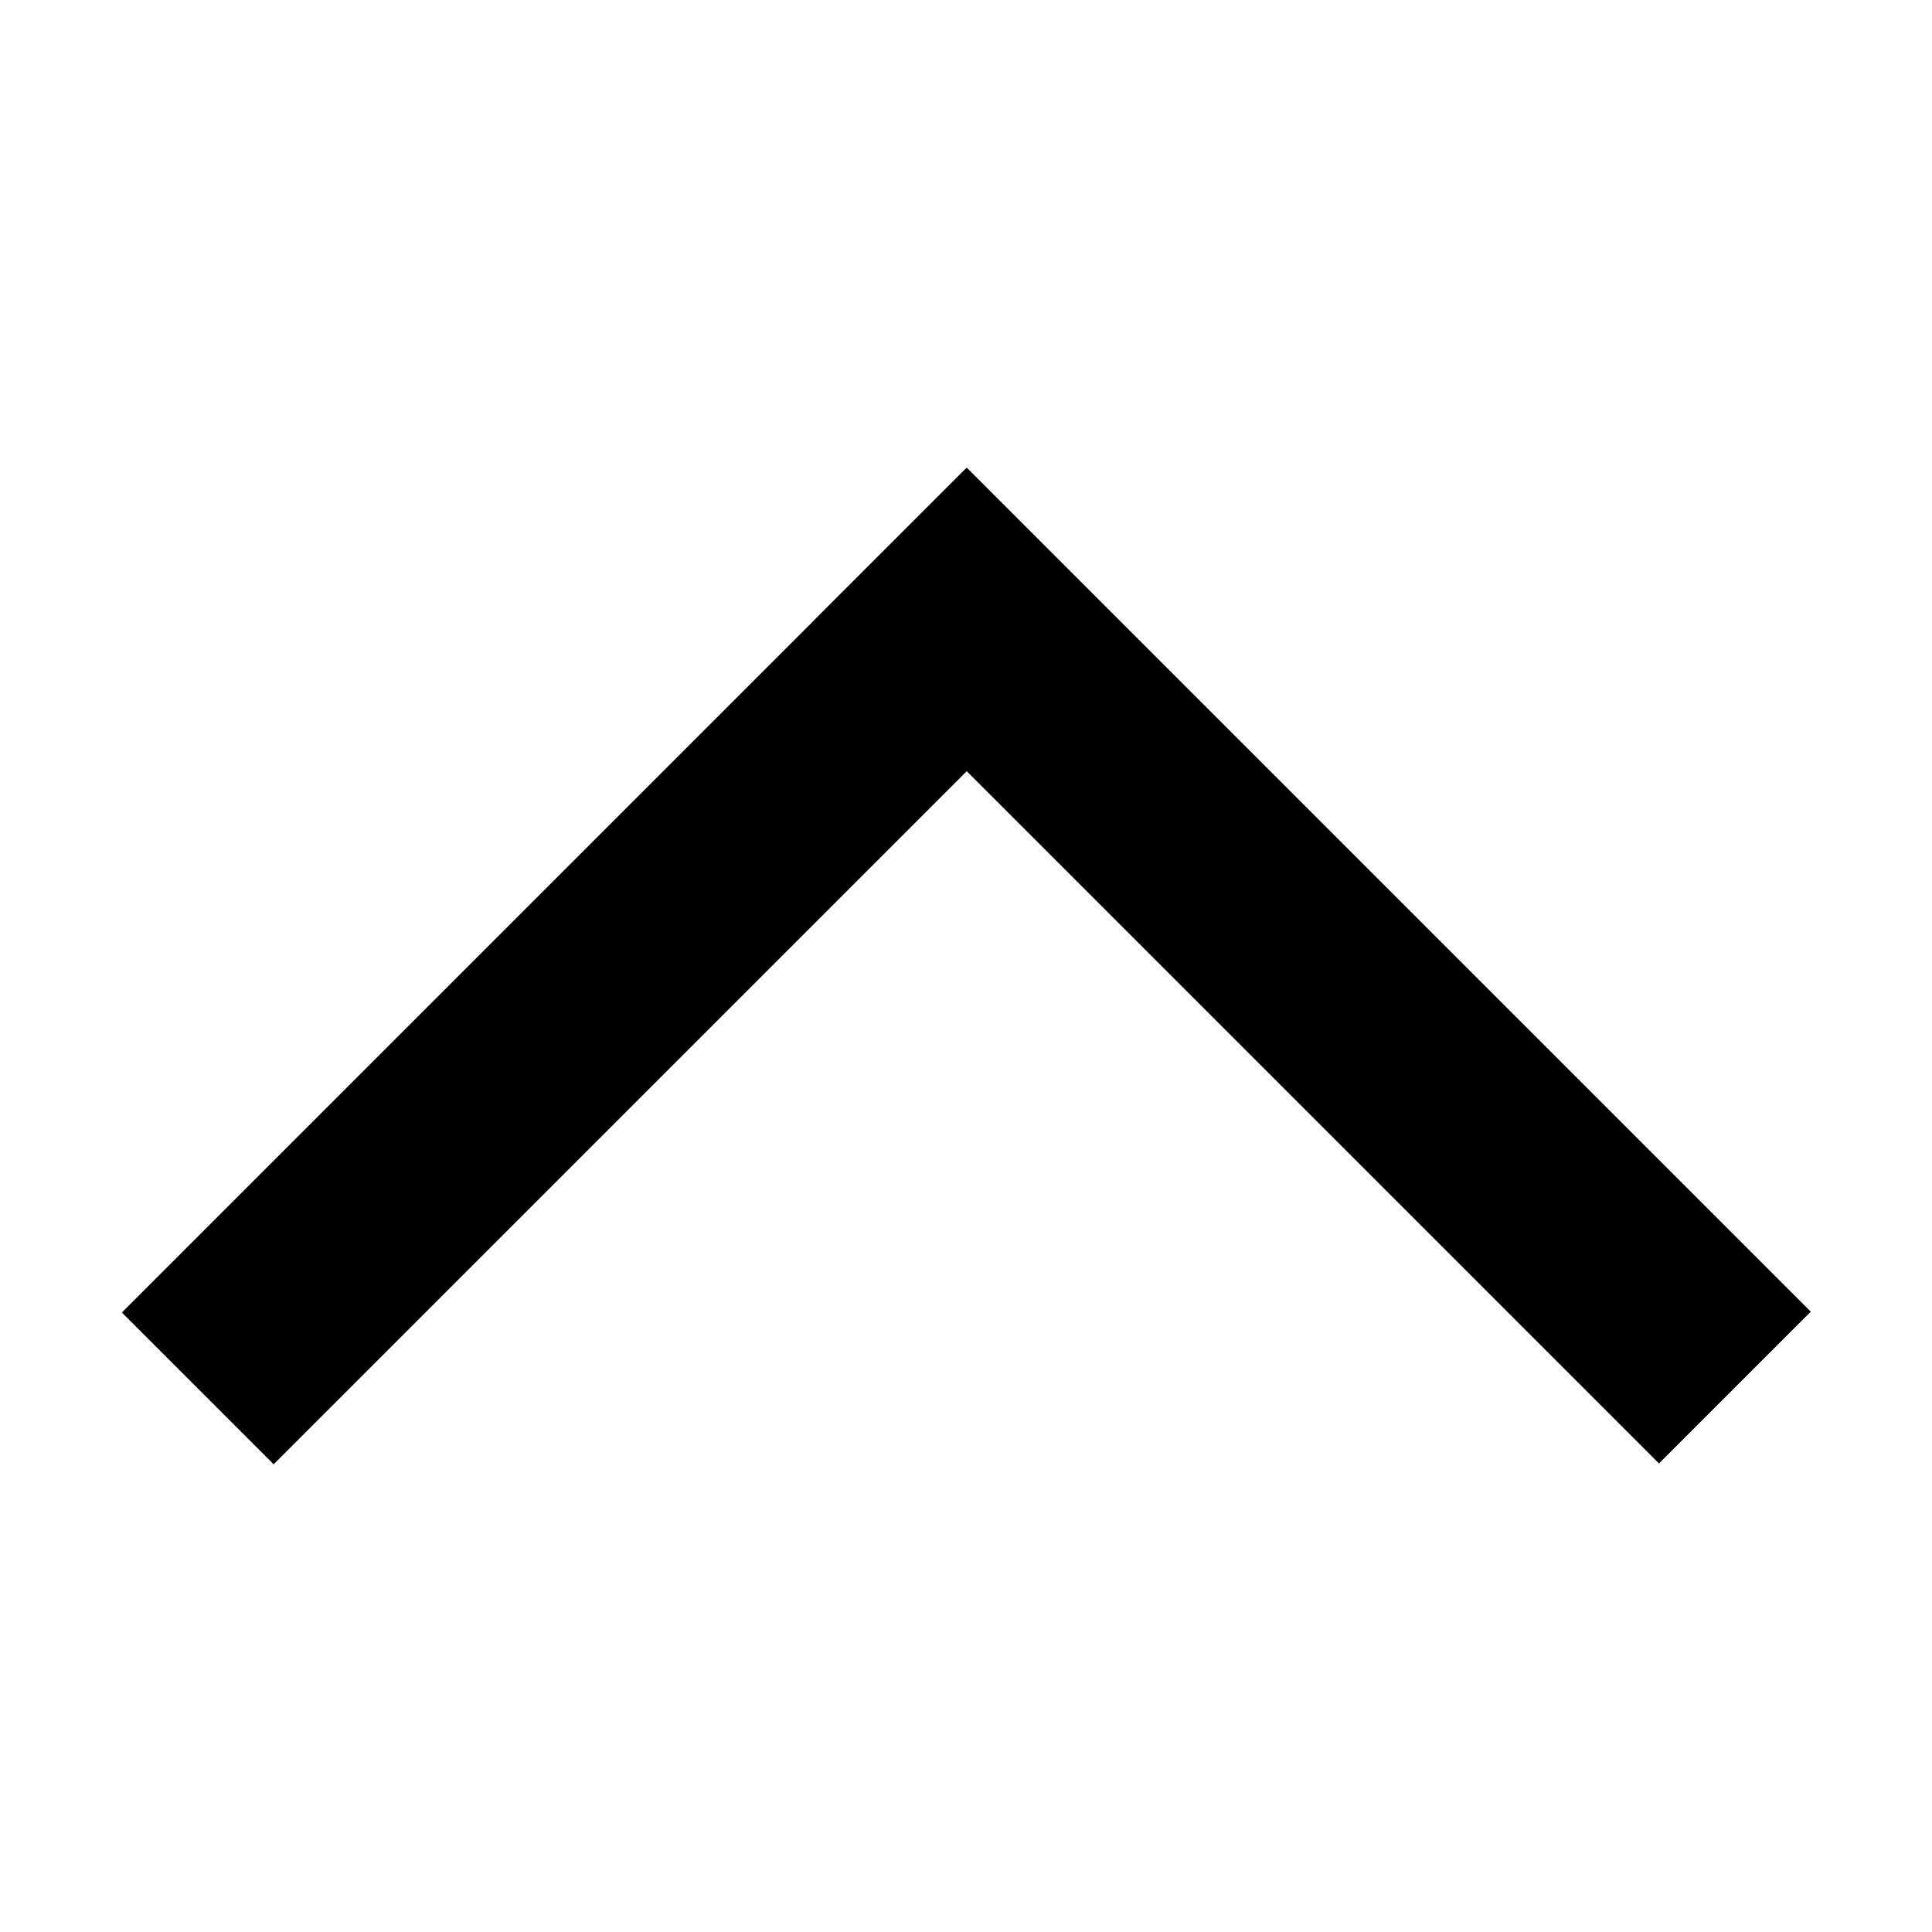
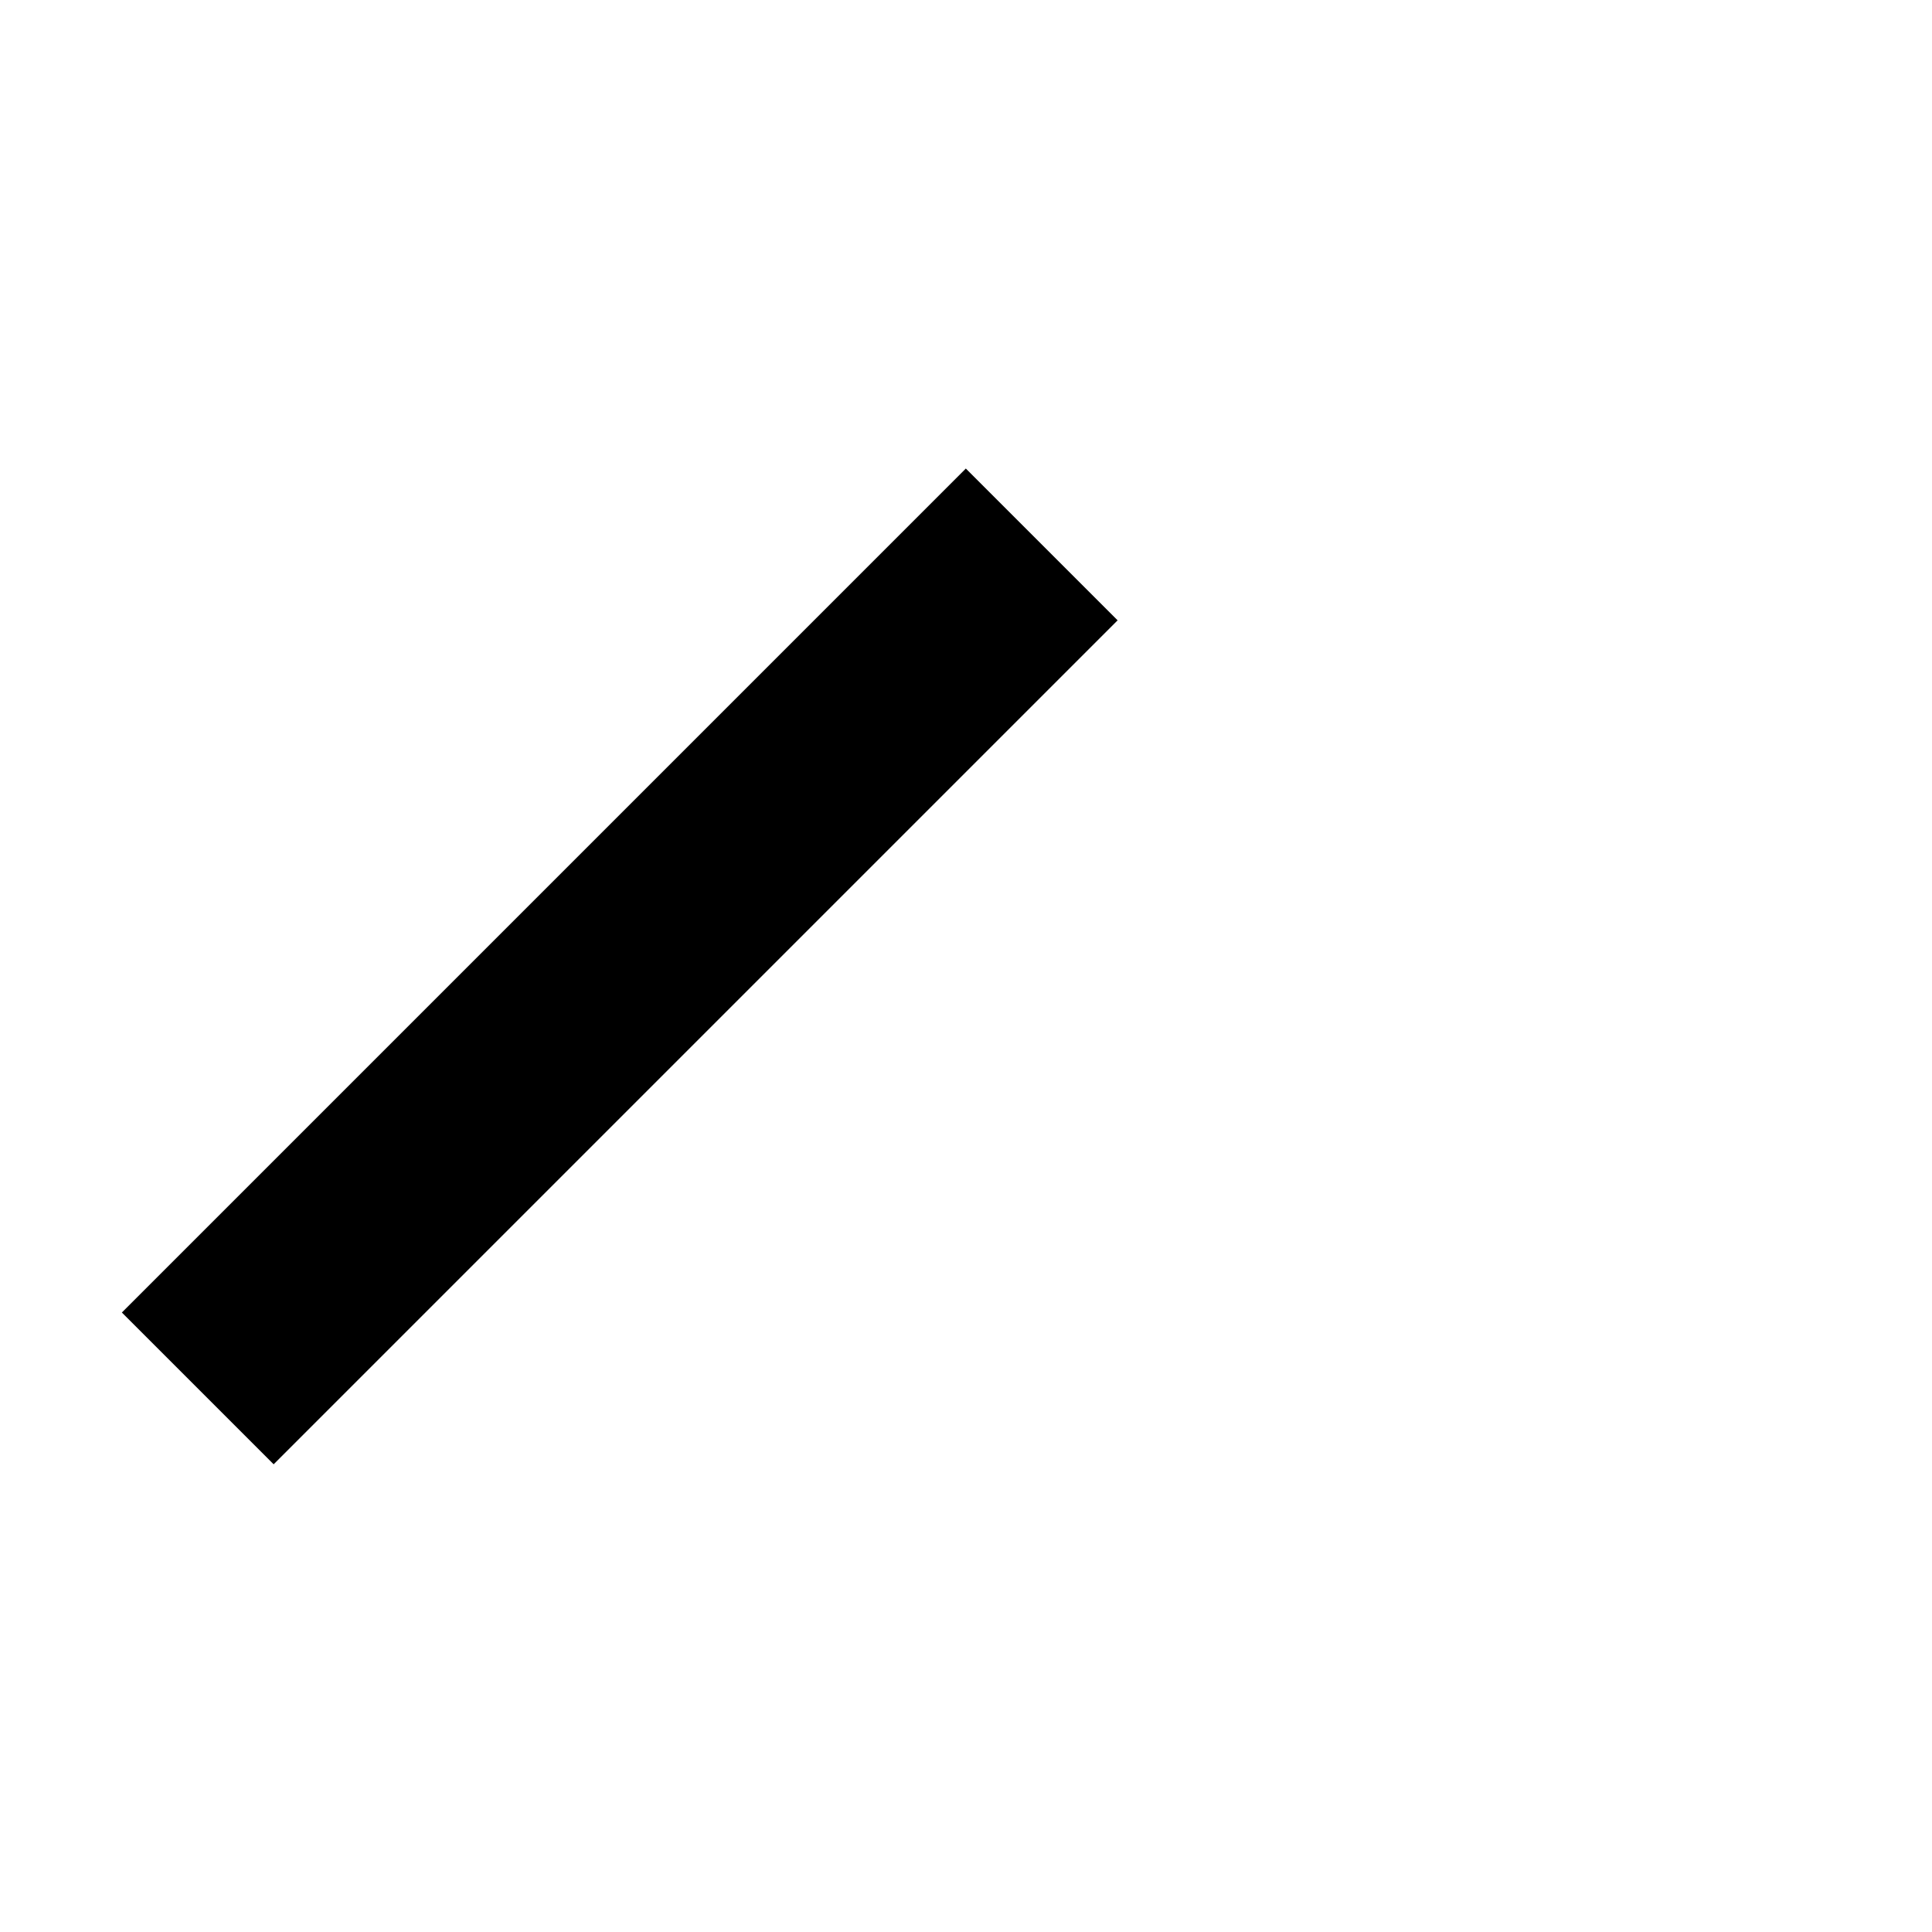
<svg xmlns="http://www.w3.org/2000/svg" id="Ebene_1" data-name="Ebene 1" viewBox="0 0 18 18">
  <title>icon</title>
  <rect x="0.21" y="8" width="11.12" height="2" transform="translate(-4.67 6.72) rotate(-45)" />
-   <rect x="11.23" y="3.44" width="2" height="11.12" transform="translate(-2.78 11.28) rotate(-45)" />
</svg>